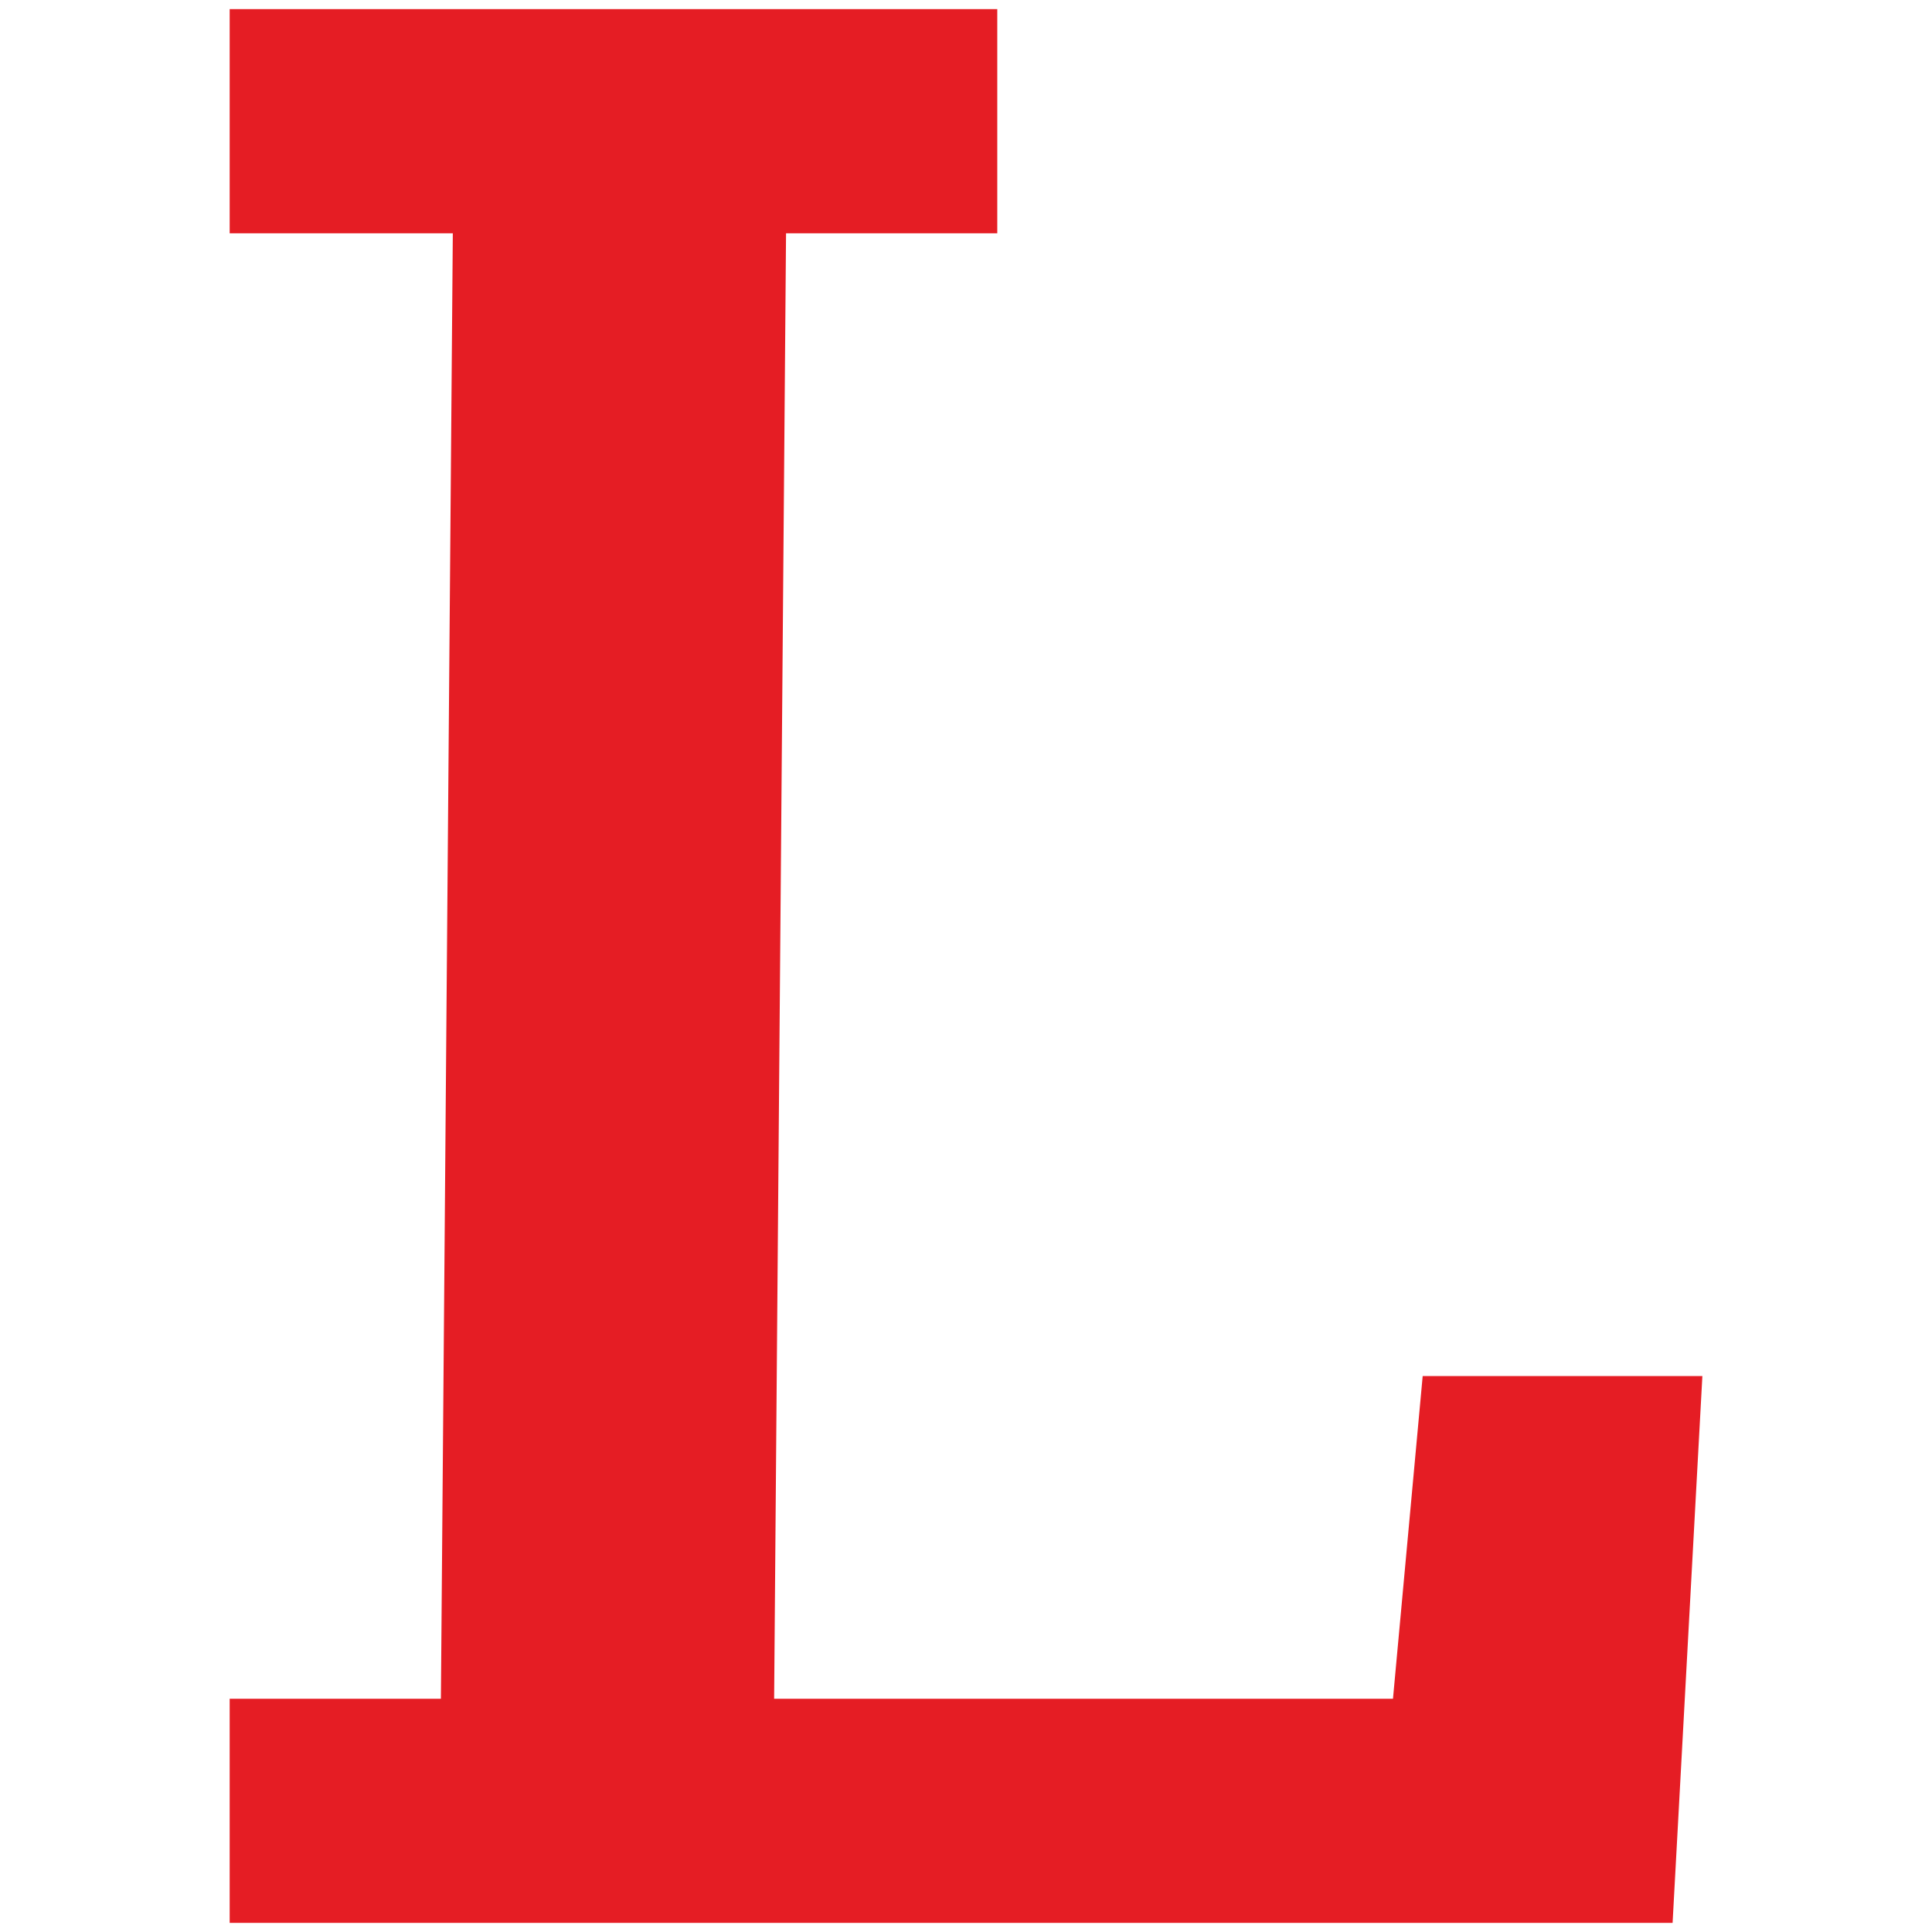
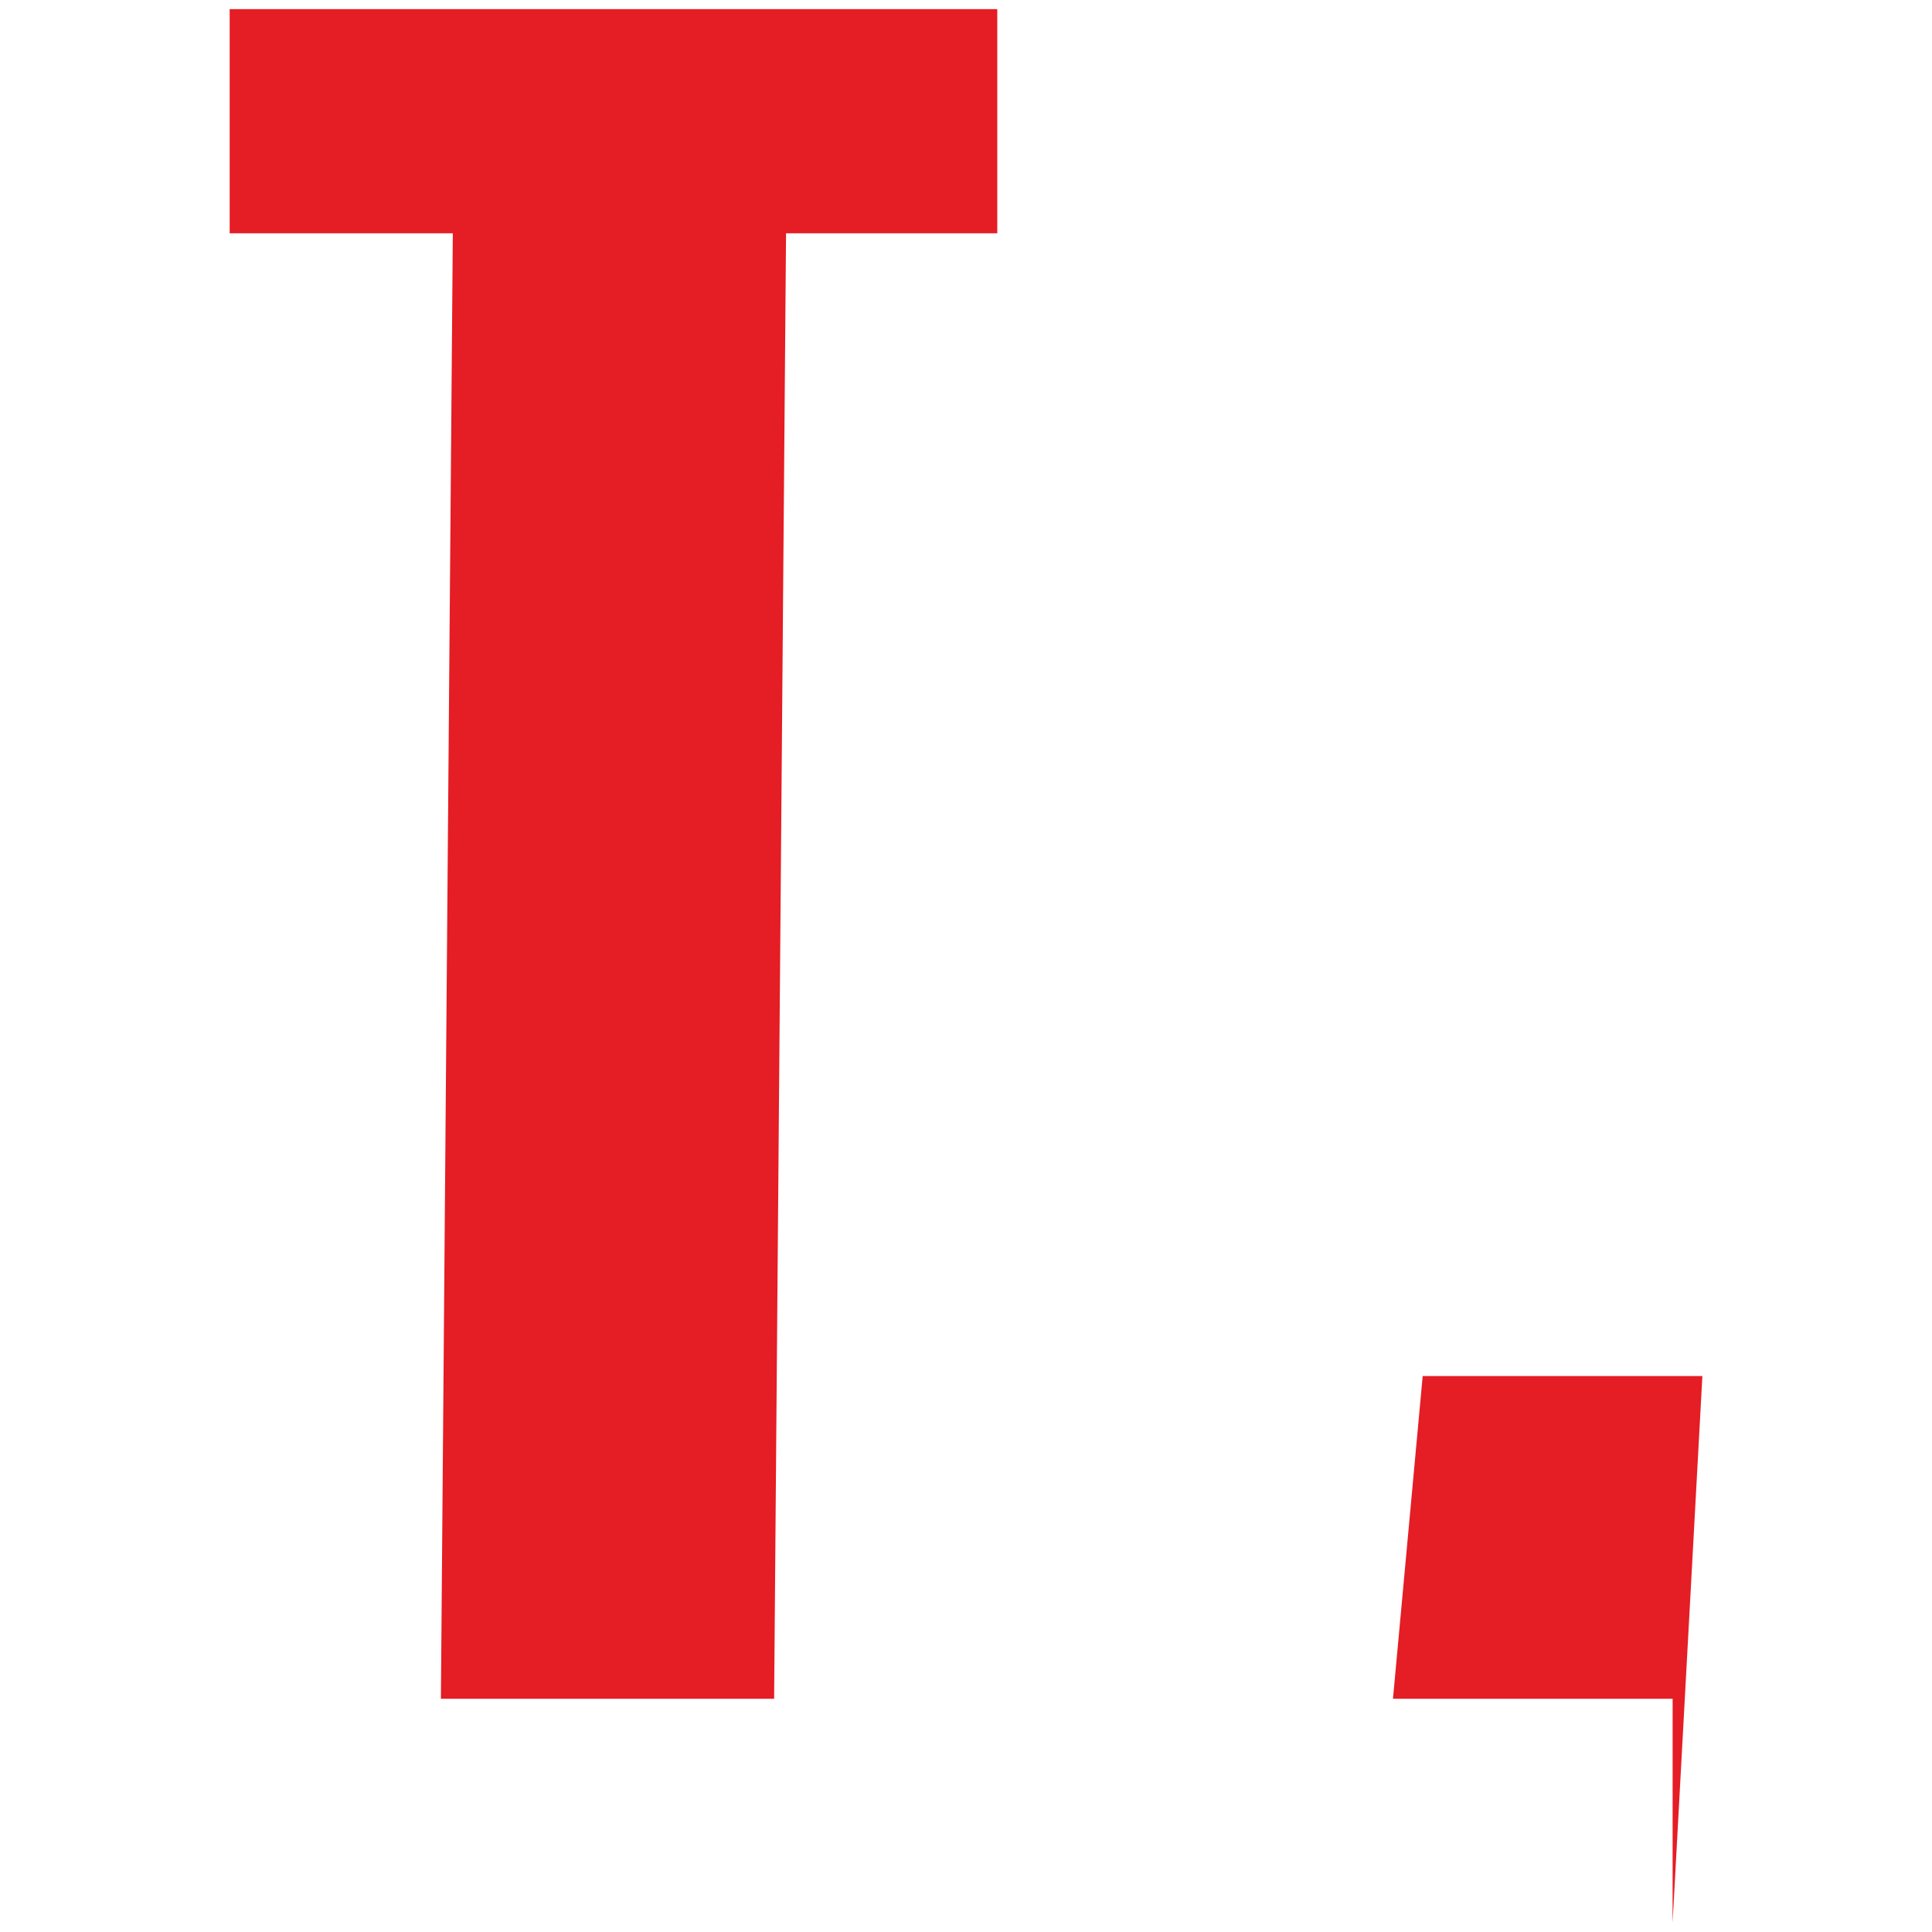
<svg xmlns="http://www.w3.org/2000/svg" viewBox="0 0 48 48" fill="none" height="48" width="48">
-   <path clip-rule="evenodd" d="m41.555 47.773.74-13.585h-6.949l-.738 8.017H19.233l.296-36.409h5.248V.226H5.706v5.57h5.544l-.296 36.409H5.706v5.569h35.85Z" fill-rule="evenodd" fill="#E51D24" />
+   <path clip-rule="evenodd" d="m41.555 47.773.74-13.585h-6.949l-.738 8.017H19.233l.296-36.409h5.248V.226H5.706v5.57h5.544l-.296 36.409H5.706h35.85Z" fill-rule="evenodd" fill="#E51D24" />
</svg>